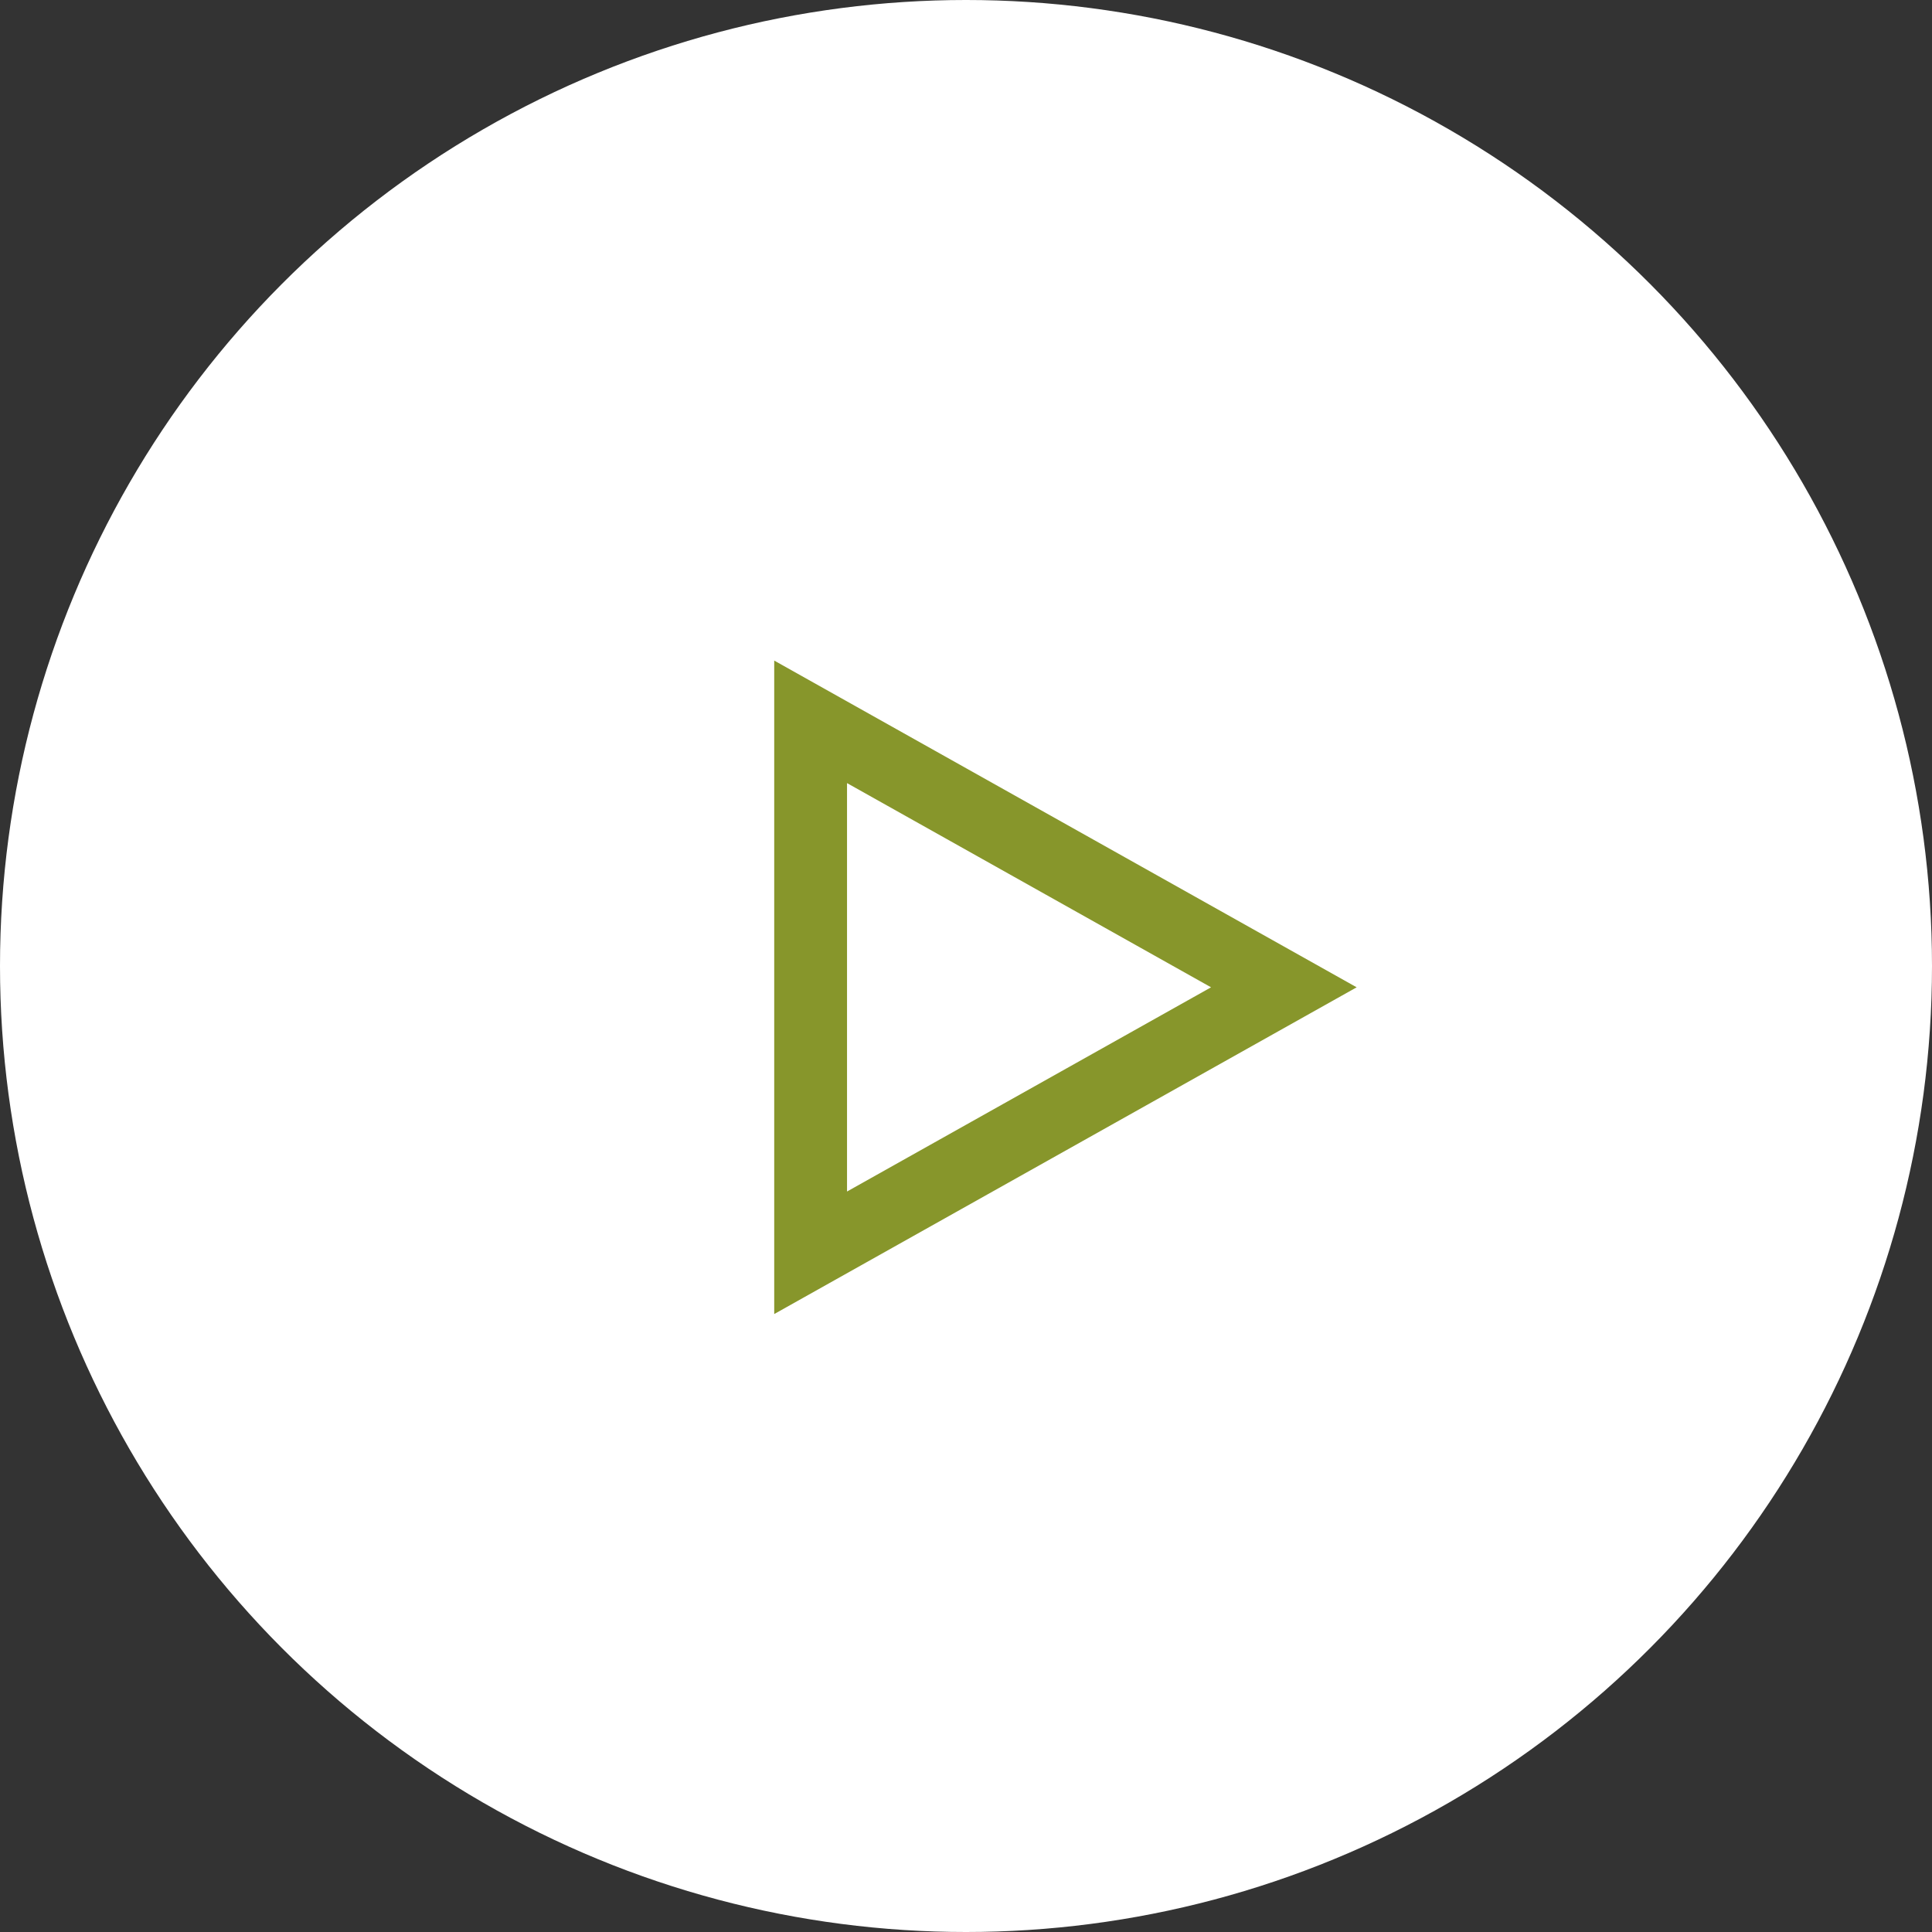
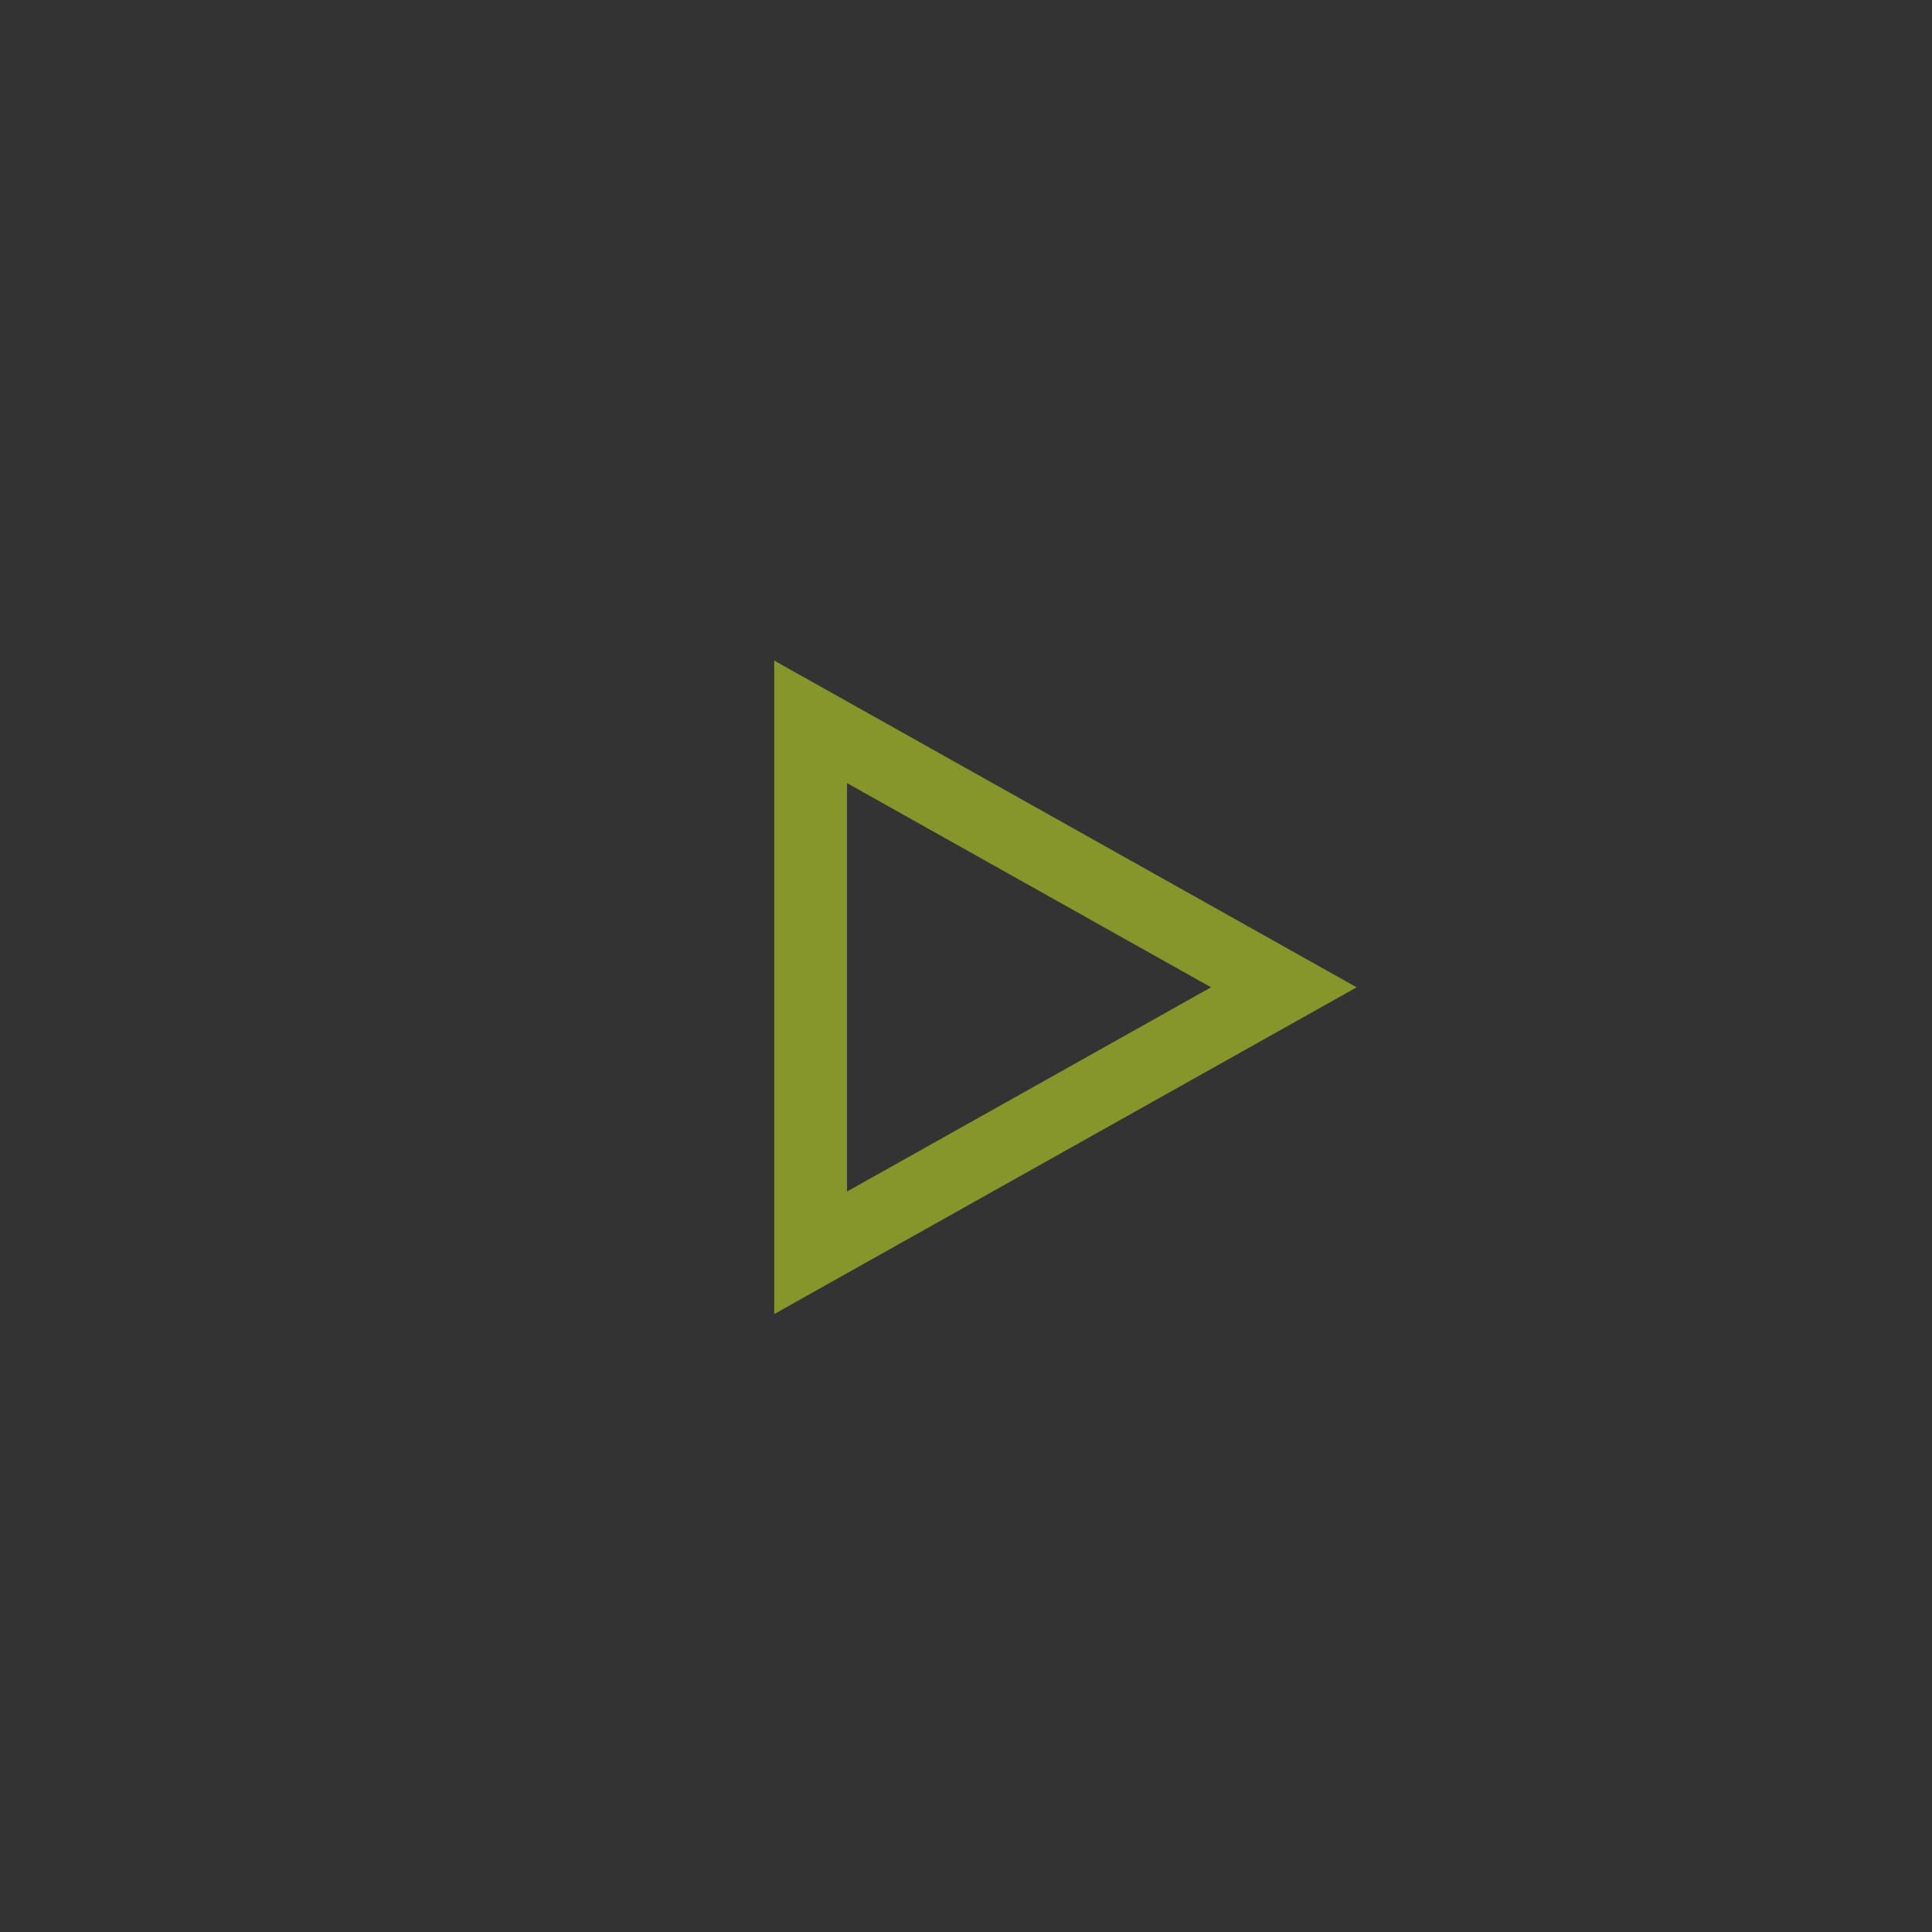
<svg xmlns="http://www.w3.org/2000/svg" width="136px" height="136px" viewBox="0 0 136 136" version="1.1">
  <rect x="0" y="0" width="136" height="136" fill="#333333" stroke="none" />
  <title>play</title>
  <g id="Page-1" stroke="none" stroke-width="1" fill="none" fill-rule="evenodd">
    <g id="desktop--product" transform="translate(-772, -2668)">
      <g id="video" transform="translate(0, 2424)">
        <g id="play" transform="translate(772, 244)">
-           <circle id="Oval" fill="#FFFFFF" cx="68" cy="68" r="68" />
-           <path d="M52,49 L75,90 L98,49 L52,49 Z M60.625,54.125 L89.375,54.125 L75,79.75 L60.625,54.125 Z" id="Shape" fill="#87962B" fill-rule="nonzero" transform="translate(75, 69.5) scale(-1, 1) rotate(90) translate(-75, -69.5) " />
+           <path d="M52,49 L75,90 L98,49 L52,49 Z M60.625,54.125 L89.375,54.125 L75,79.75 Z" id="Shape" fill="#87962B" fill-rule="nonzero" transform="translate(75, 69.5) scale(-1, 1) rotate(90) translate(-75, -69.5) " />
        </g>
      </g>
    </g>
  </g>
</svg>